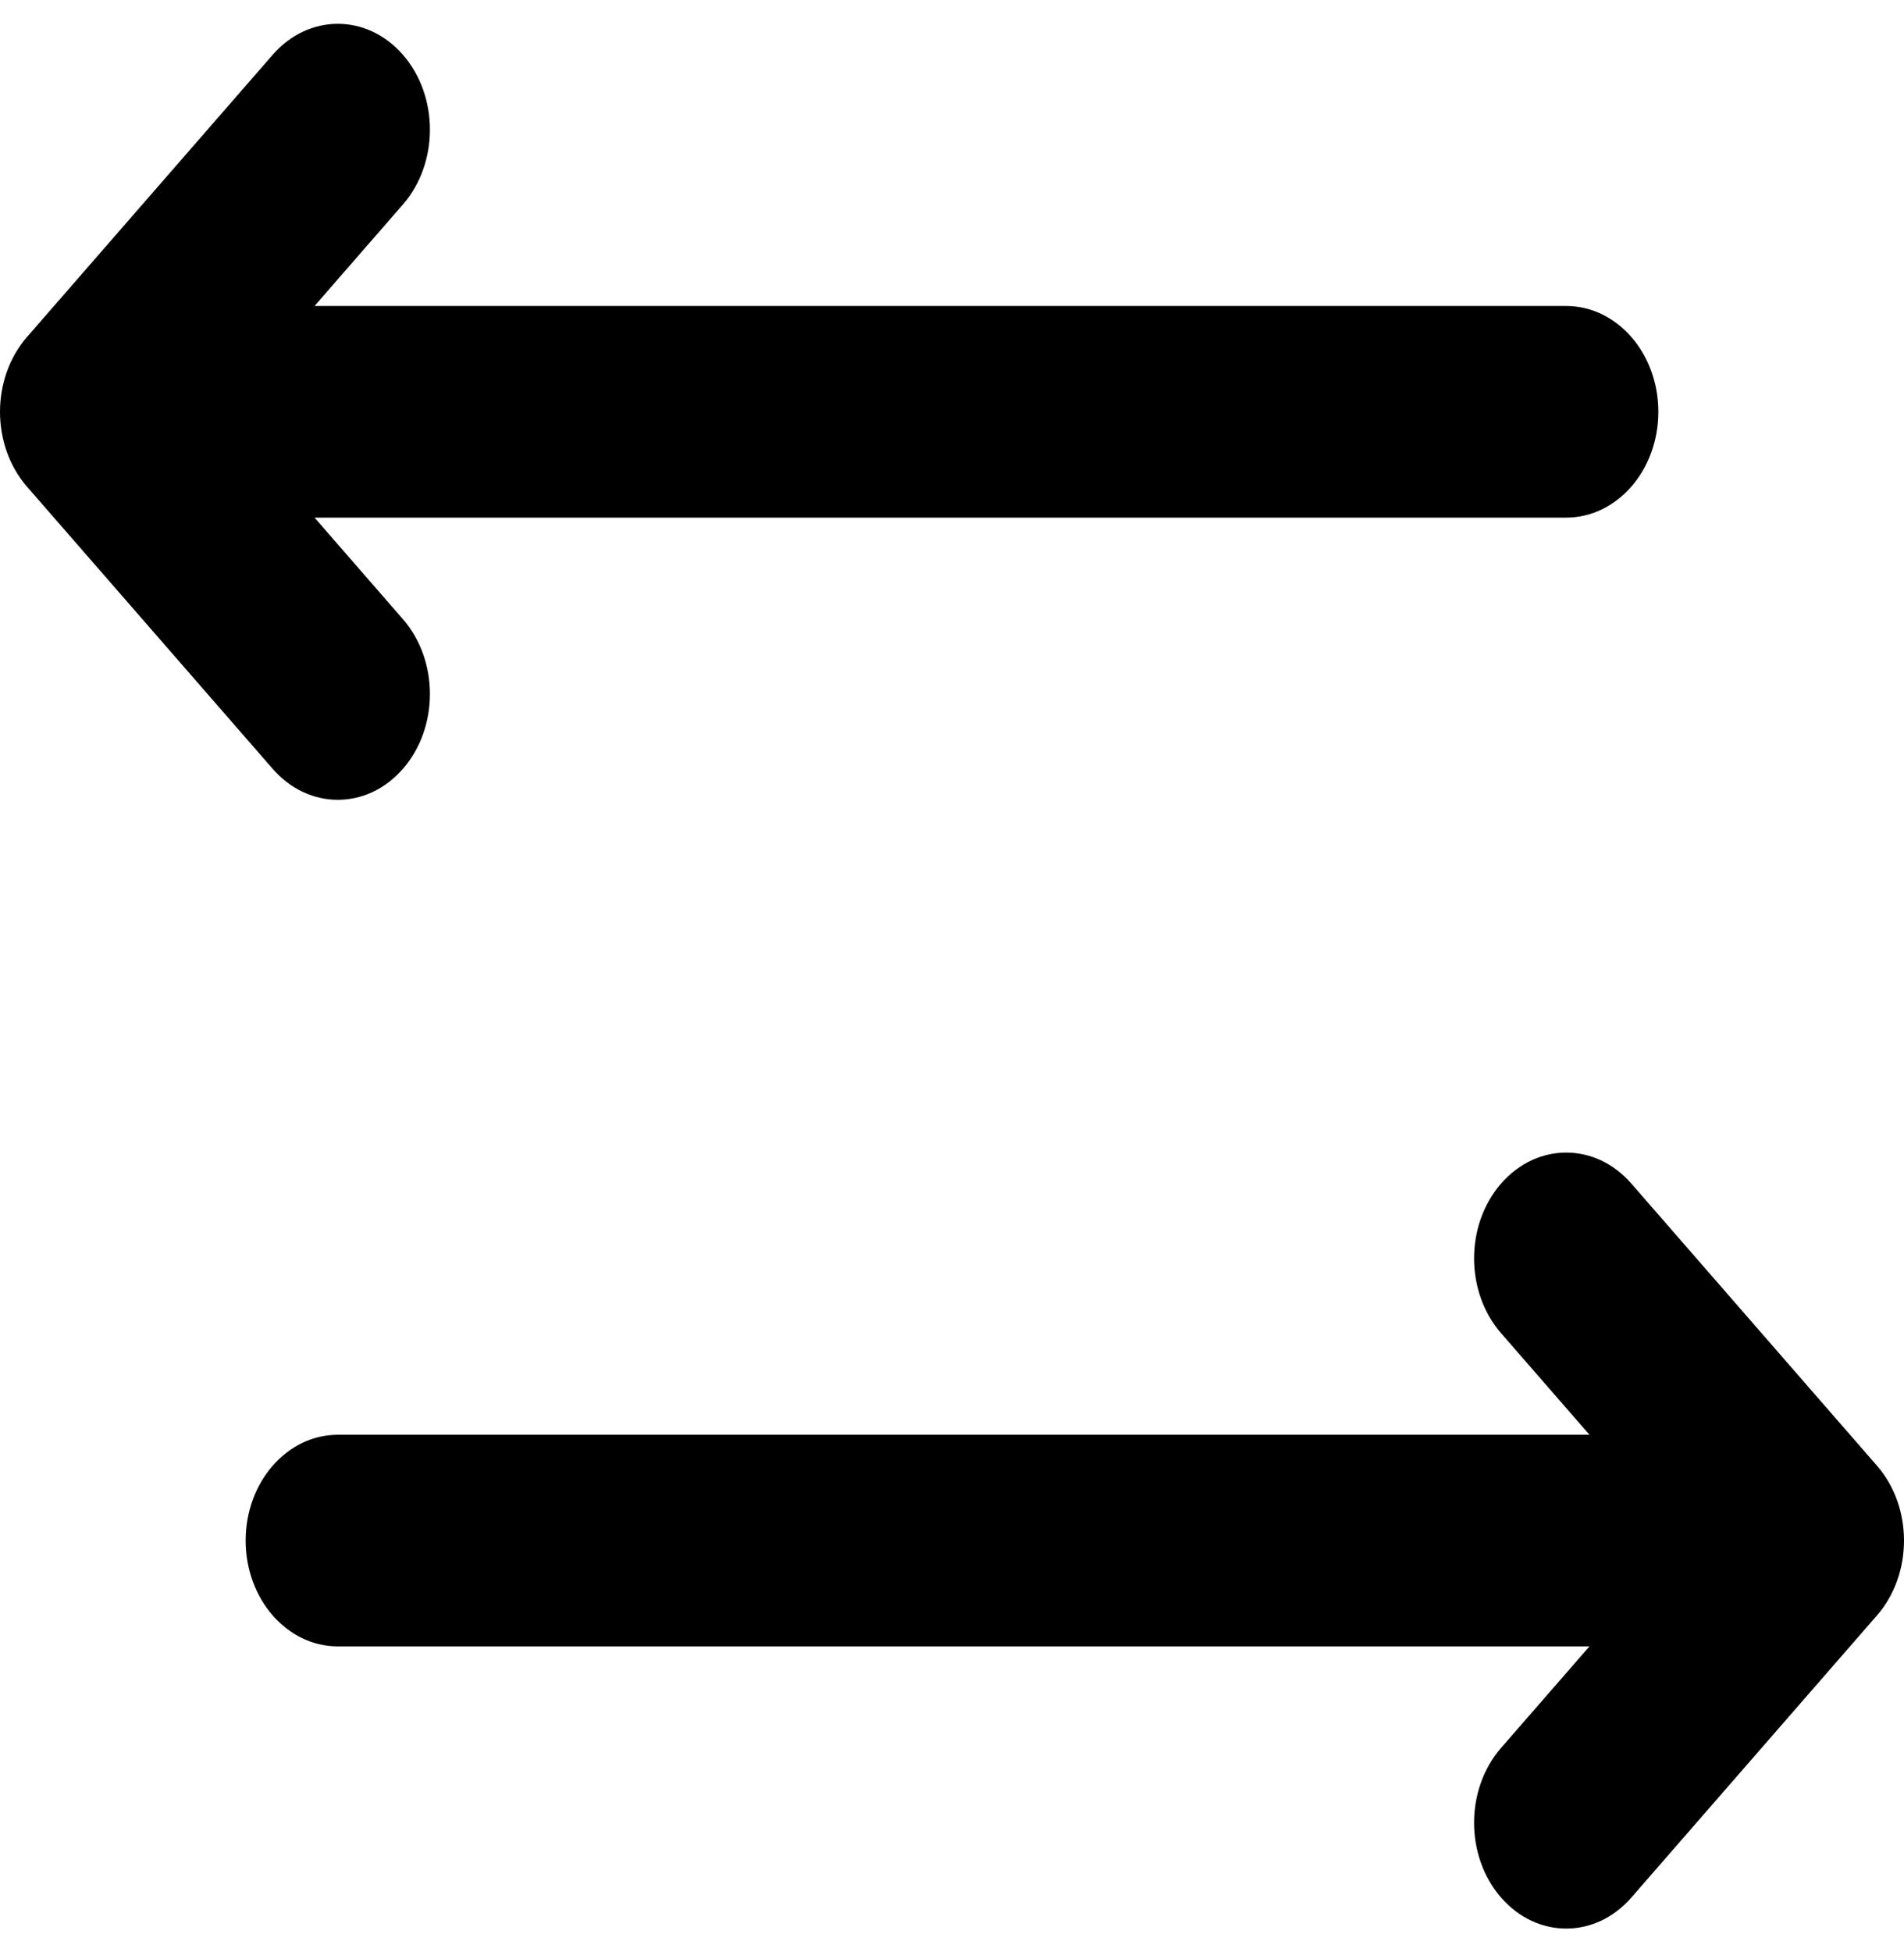
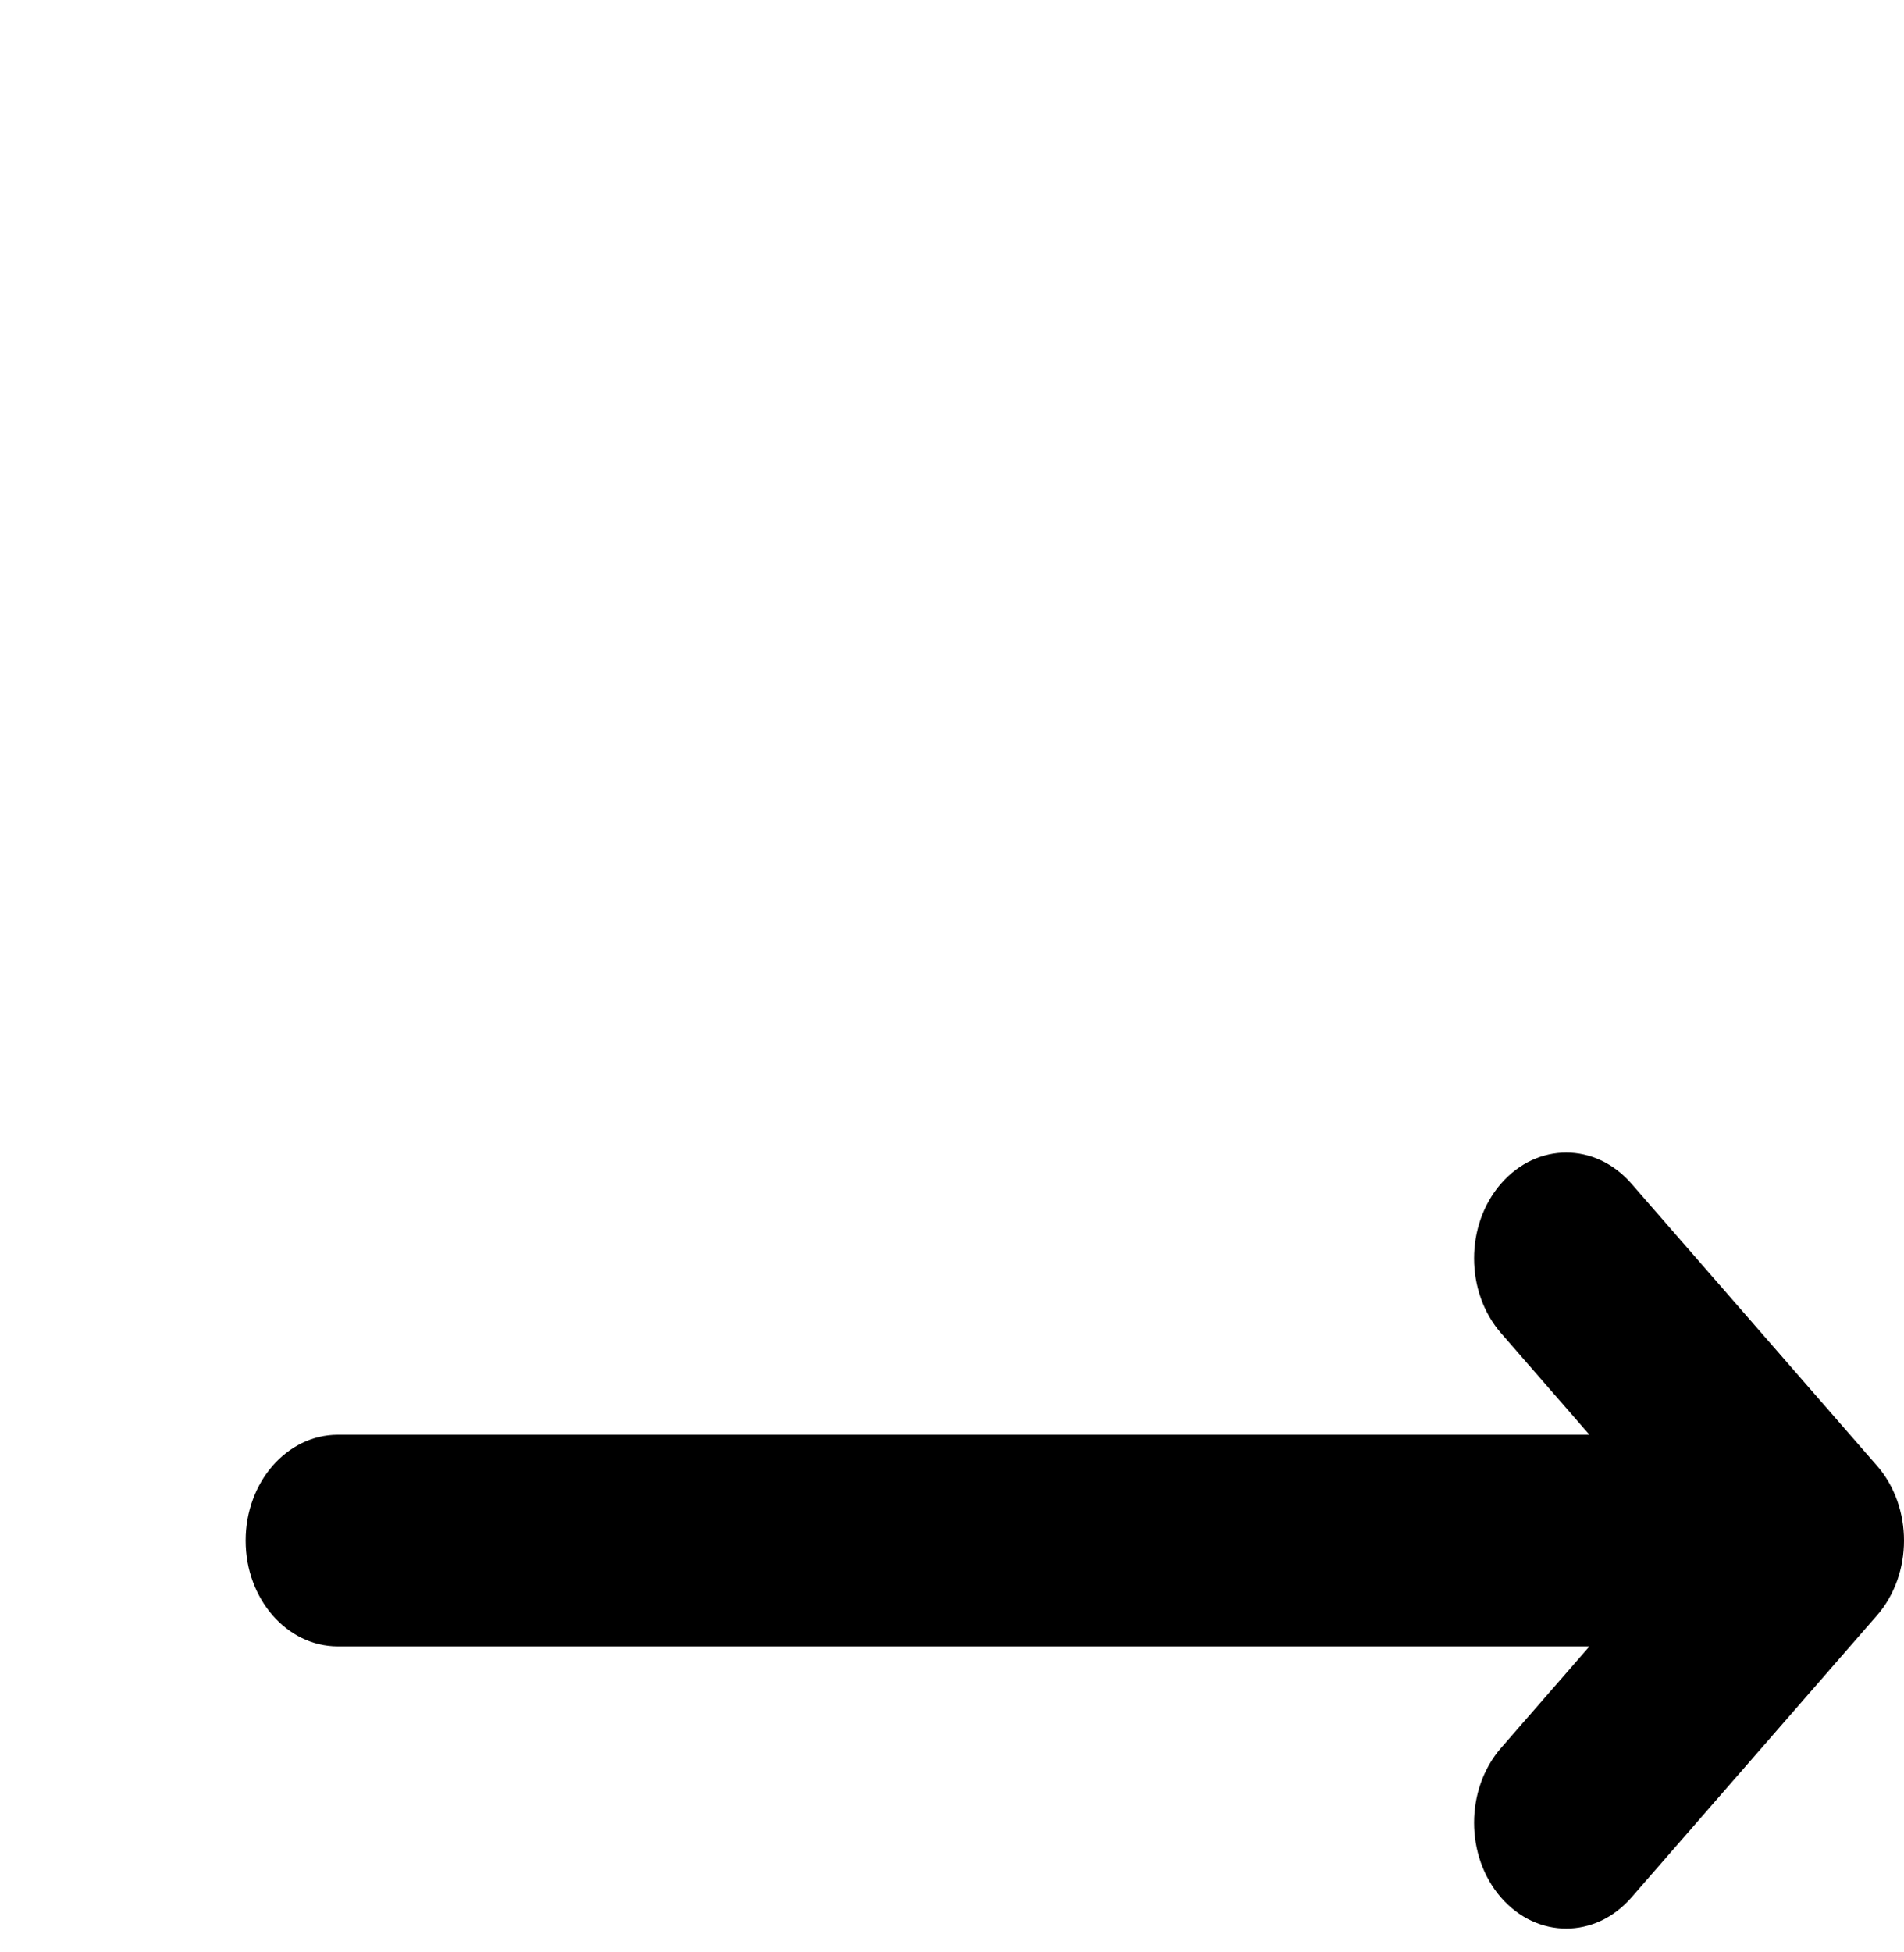
<svg xmlns="http://www.w3.org/2000/svg" width="40" height="41" viewBox="0 0 40 41" fill="none">
-   <path d="M8.465 4.294C9.221 3.426 9.221 2.019 8.465 1.151C7.71 0.283 6.484 0.283 5.728 1.151L0.567 7.077C-0.189 7.945 -0.189 9.352 0.567 10.22L5.728 16.145C6.484 17.013 7.71 17.013 8.465 16.145C9.221 15.277 9.221 13.871 8.465 13.003L6.608 10.87H32.903C33.972 10.87 34.839 9.875 34.839 8.648C34.839 7.421 33.972 6.426 32.903 6.426H6.608L8.465 4.294Z" fill="black" />
  <path d="M31.535 24.855C30.779 25.723 30.779 27.129 31.535 27.997L33.392 30.13H7.097C6.028 30.13 5.161 31.125 5.161 32.352C5.161 33.579 6.028 34.574 7.097 34.574H33.392L31.535 36.706C30.779 37.574 30.779 38.981 31.535 39.849C32.291 40.717 33.516 40.717 34.272 39.849L39.433 33.923C40.189 33.055 40.189 31.648 39.433 30.781L34.272 24.855C33.516 23.987 32.291 23.987 31.535 24.855Z" fill="black" />
</svg>